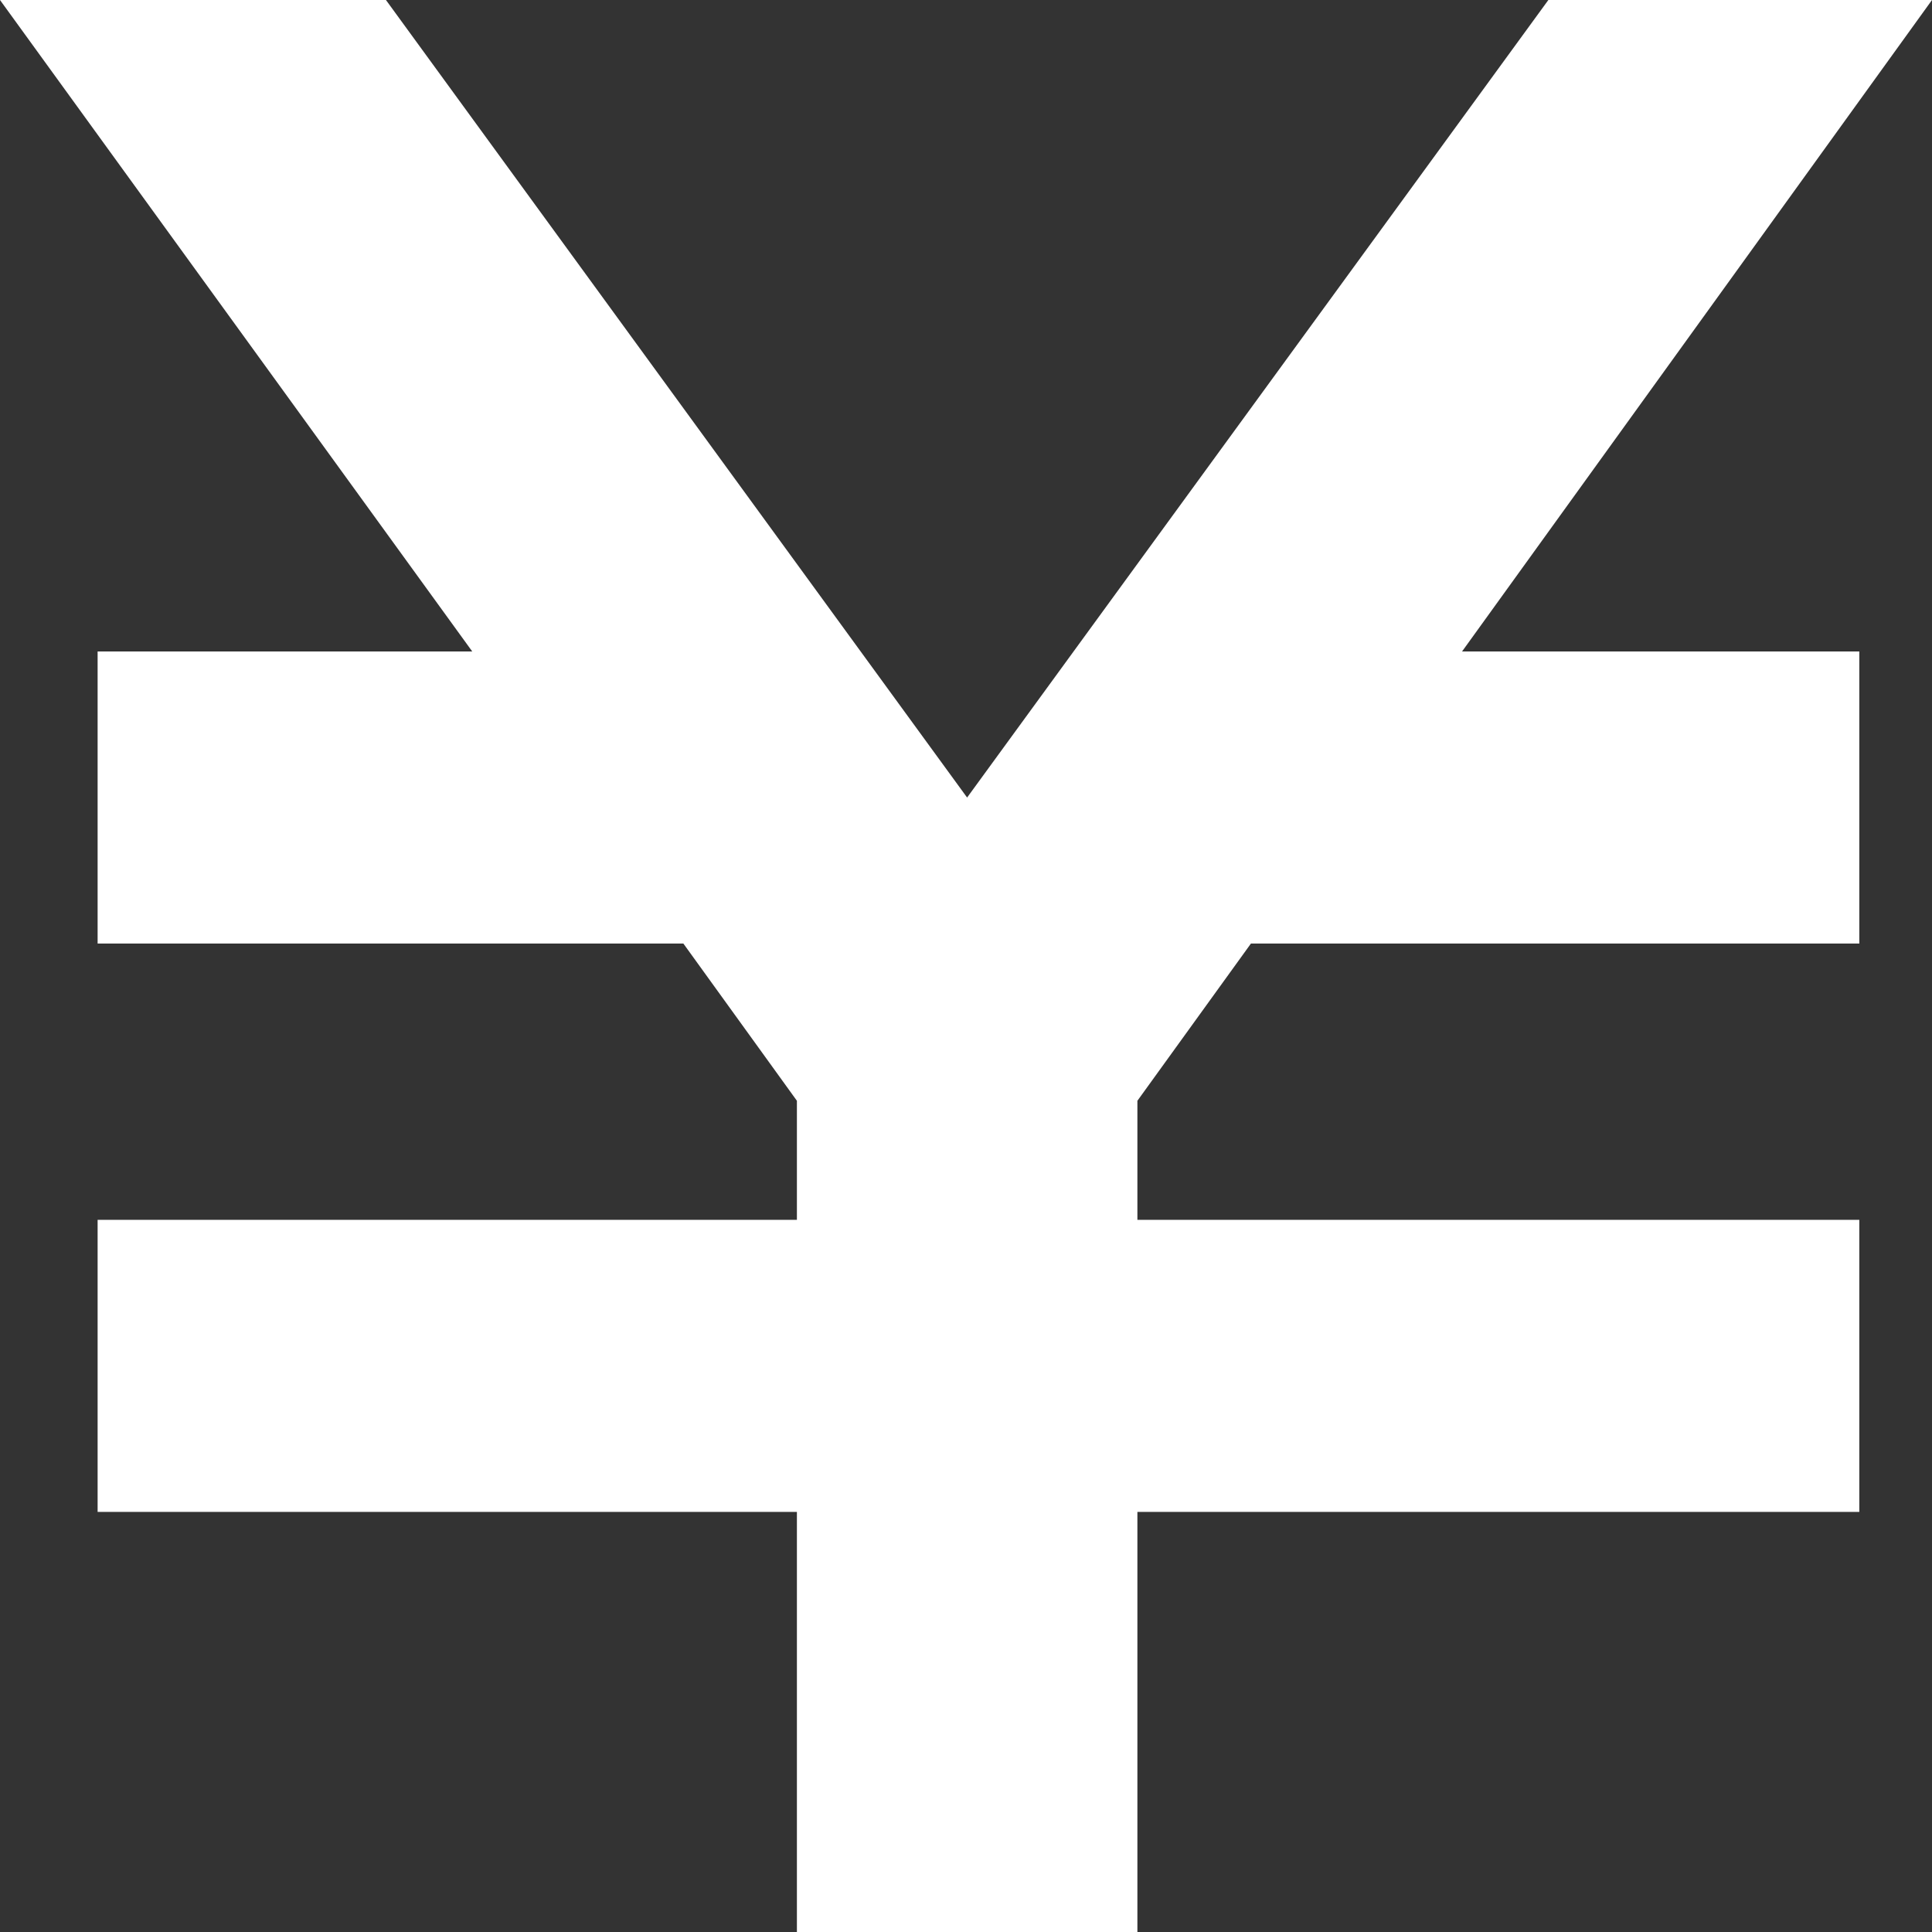
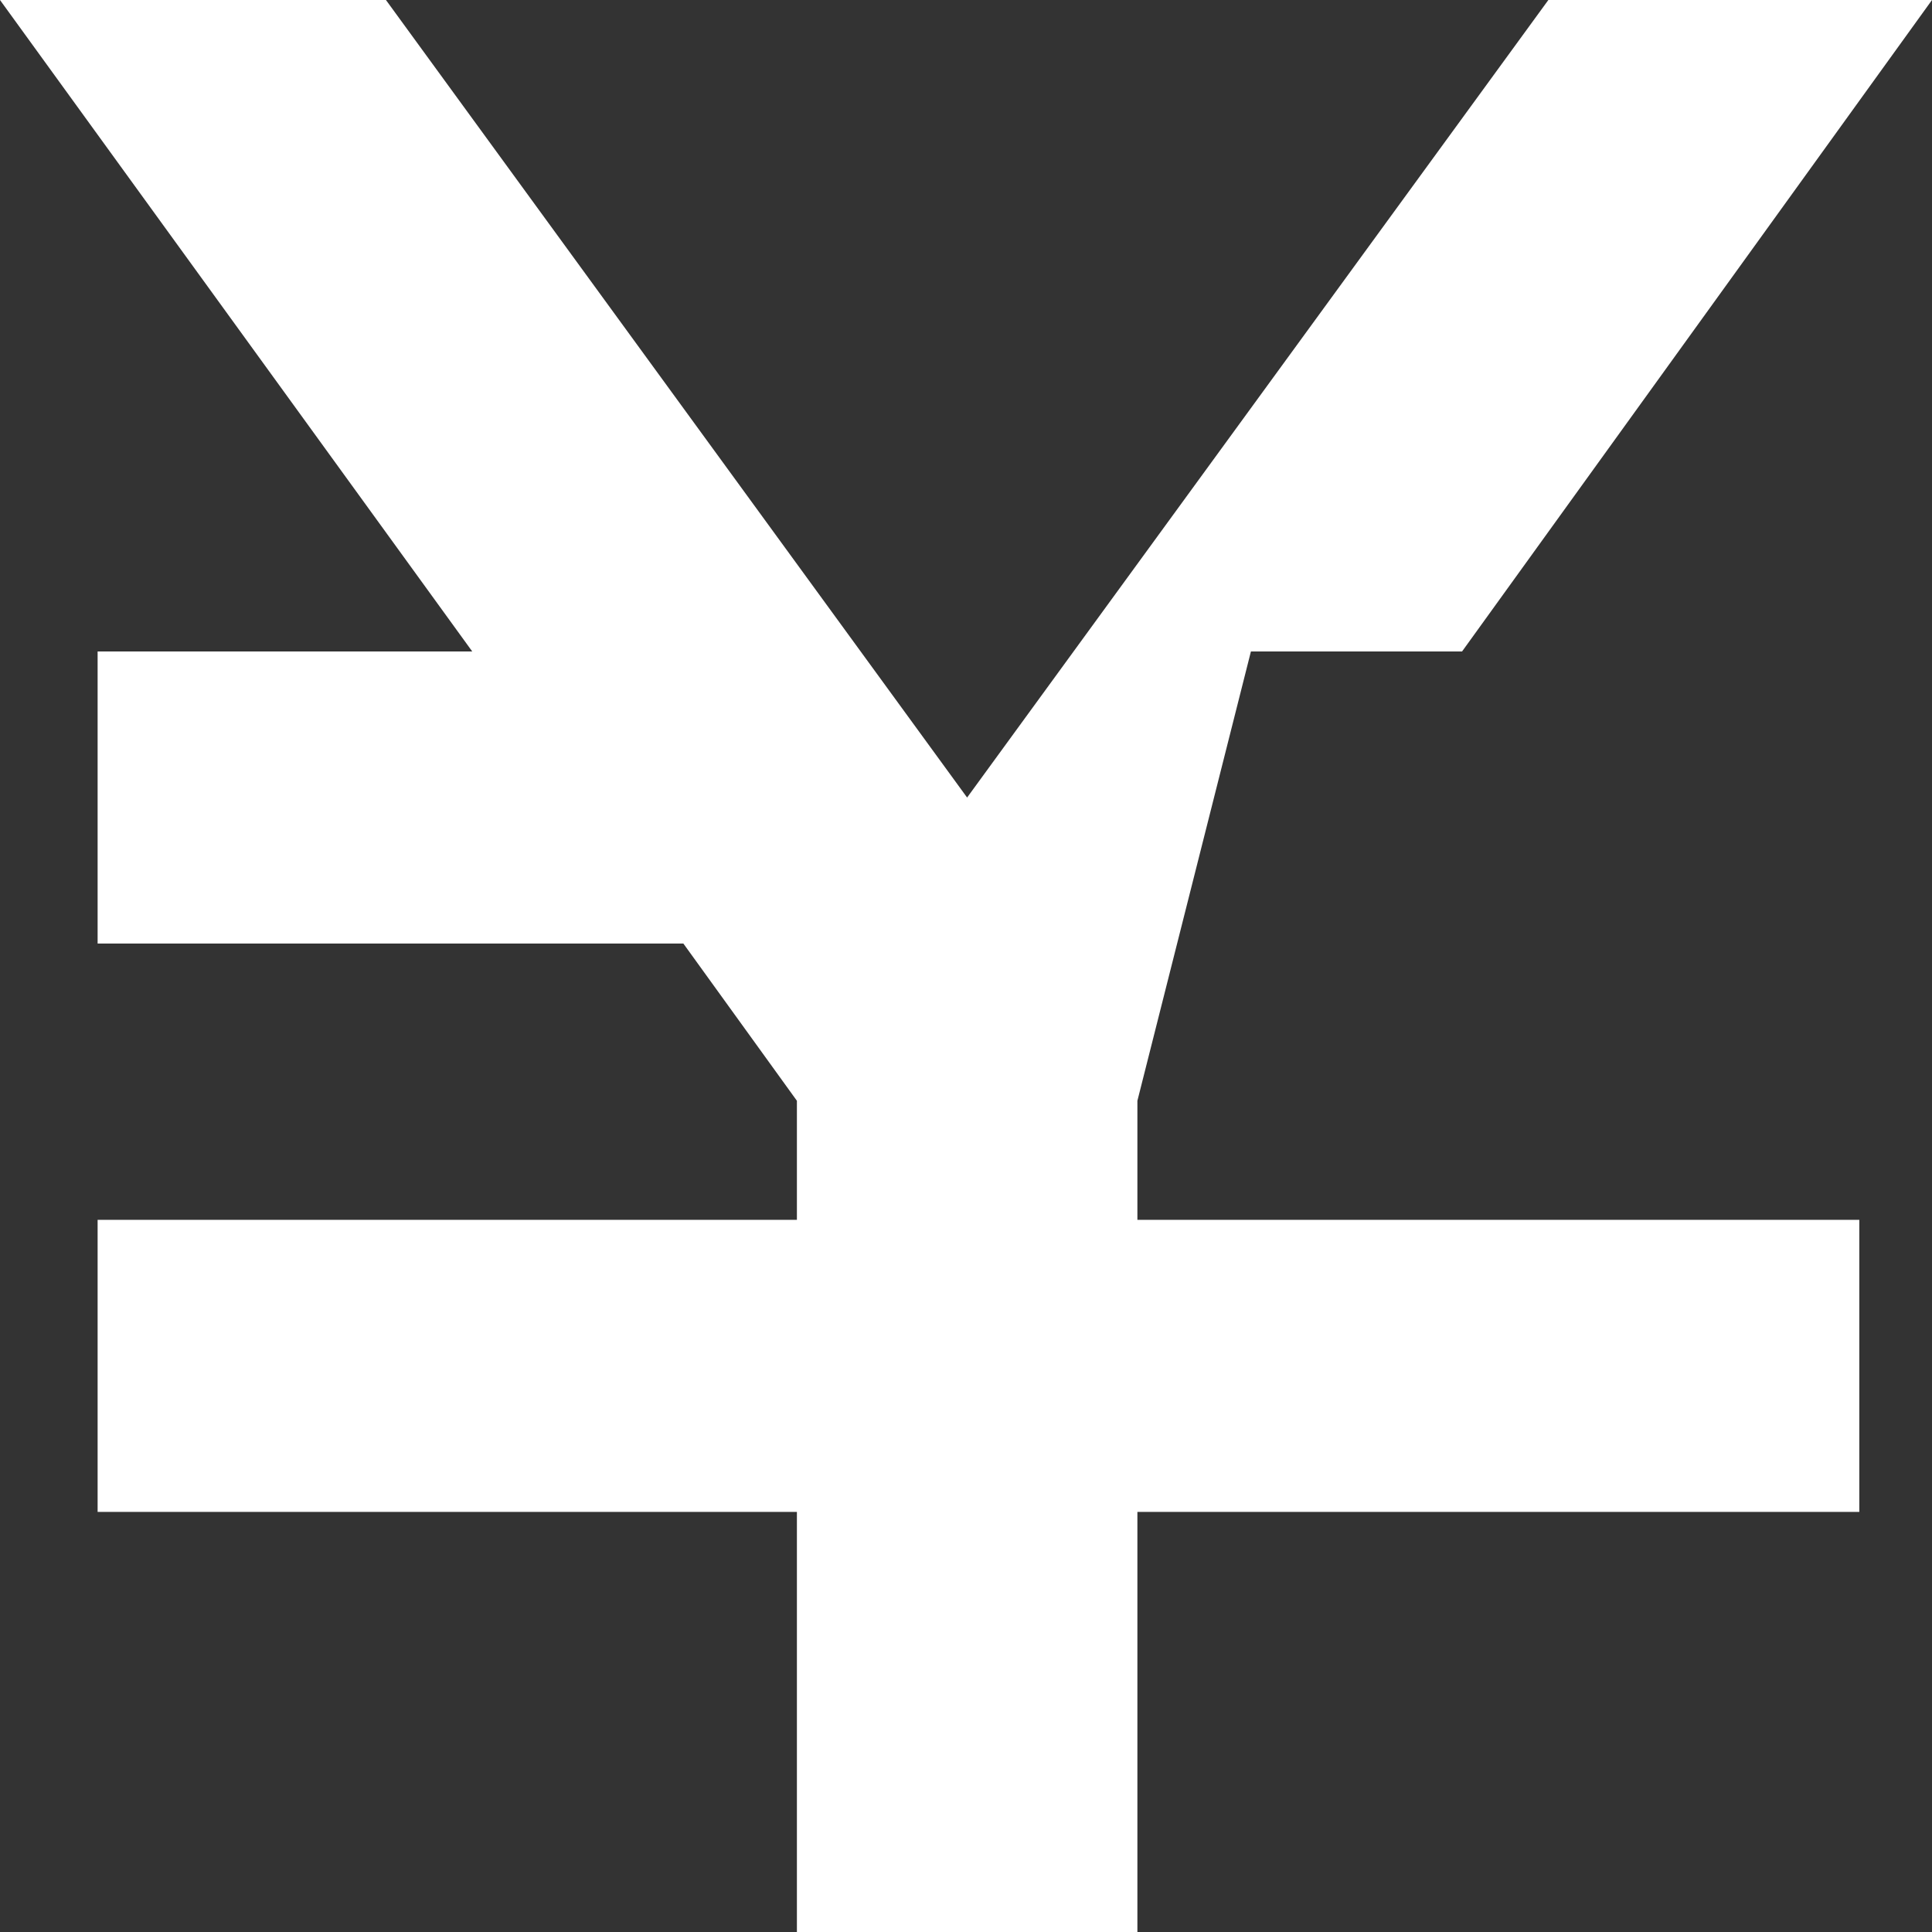
<svg xmlns="http://www.w3.org/2000/svg" width="21" height="21" viewBox="0 0 21 21" fill="none">
  <rect x="0" y="0" width="21" height="21" fill="#333333" stroke="none" />
-   <path d="M21 0L15.892 7.081H20.21V10.256H13.597L12.363 11.965V13.259H20.21V16.434H12.363V21H8.662V16.434H1.061V13.259H8.662V11.965L7.428 10.256H1.061V7.081H5.133L0 0H4.195L10.512 8.669L16.83 0H21Z" fill="white" />
+   <path d="M21 0L15.892 7.081H20.21H13.597L12.363 11.965V13.259H20.21V16.434H12.363V21H8.662V16.434H1.061V13.259H8.662V11.965L7.428 10.256H1.061V7.081H5.133L0 0H4.195L10.512 8.669L16.83 0H21Z" fill="white" />
</svg>